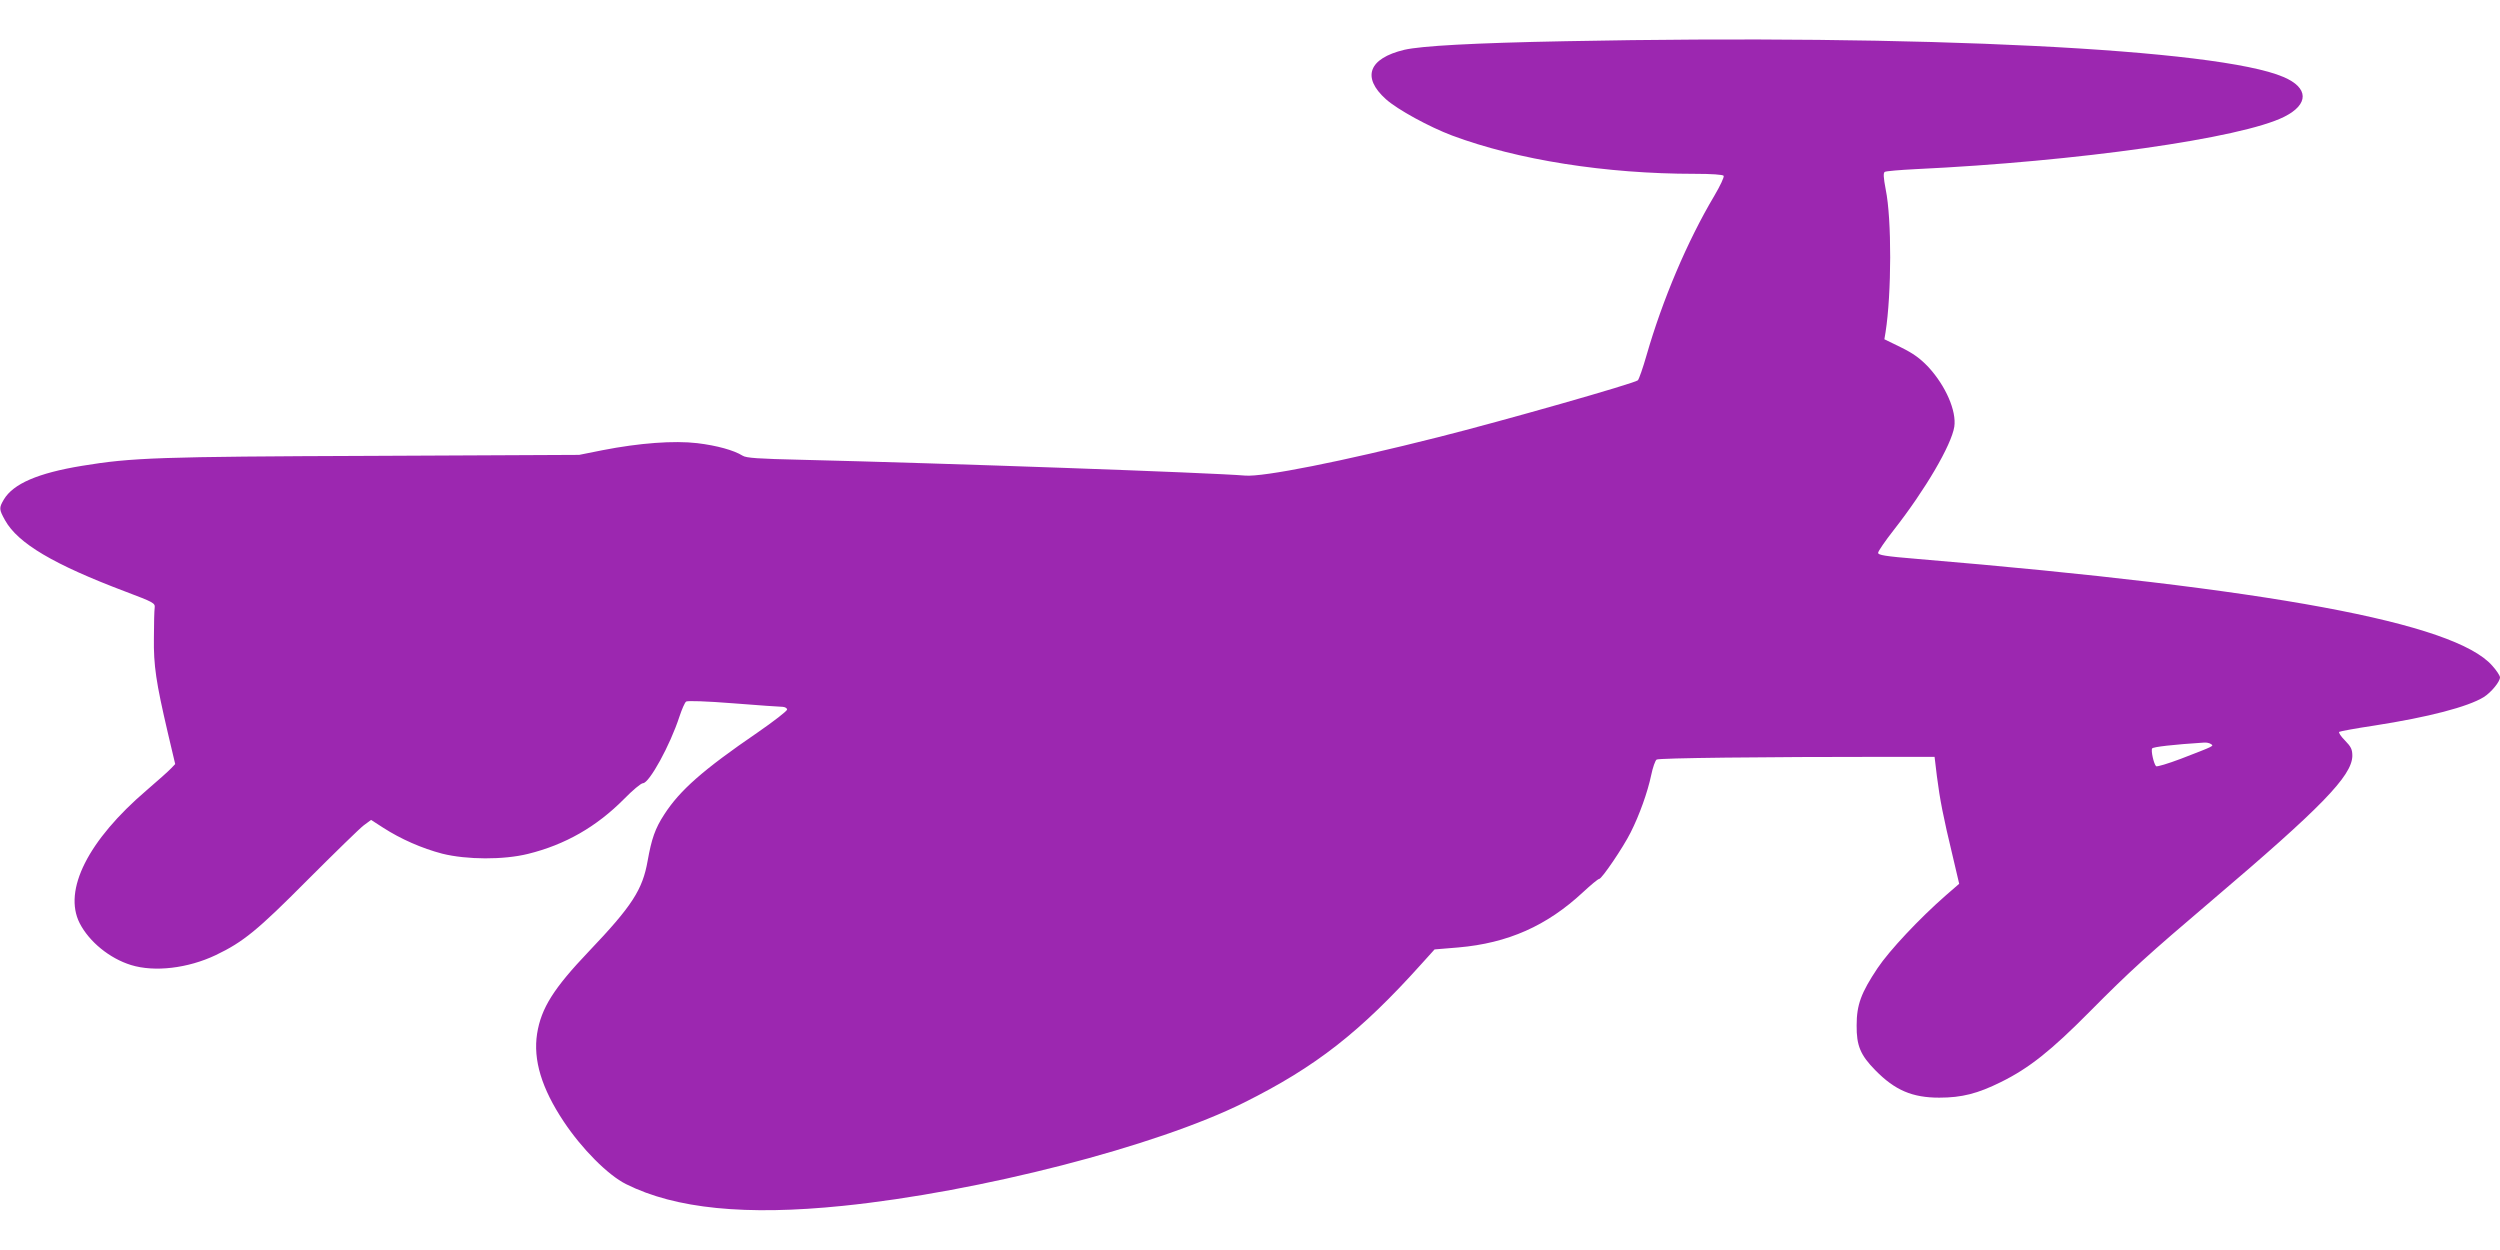
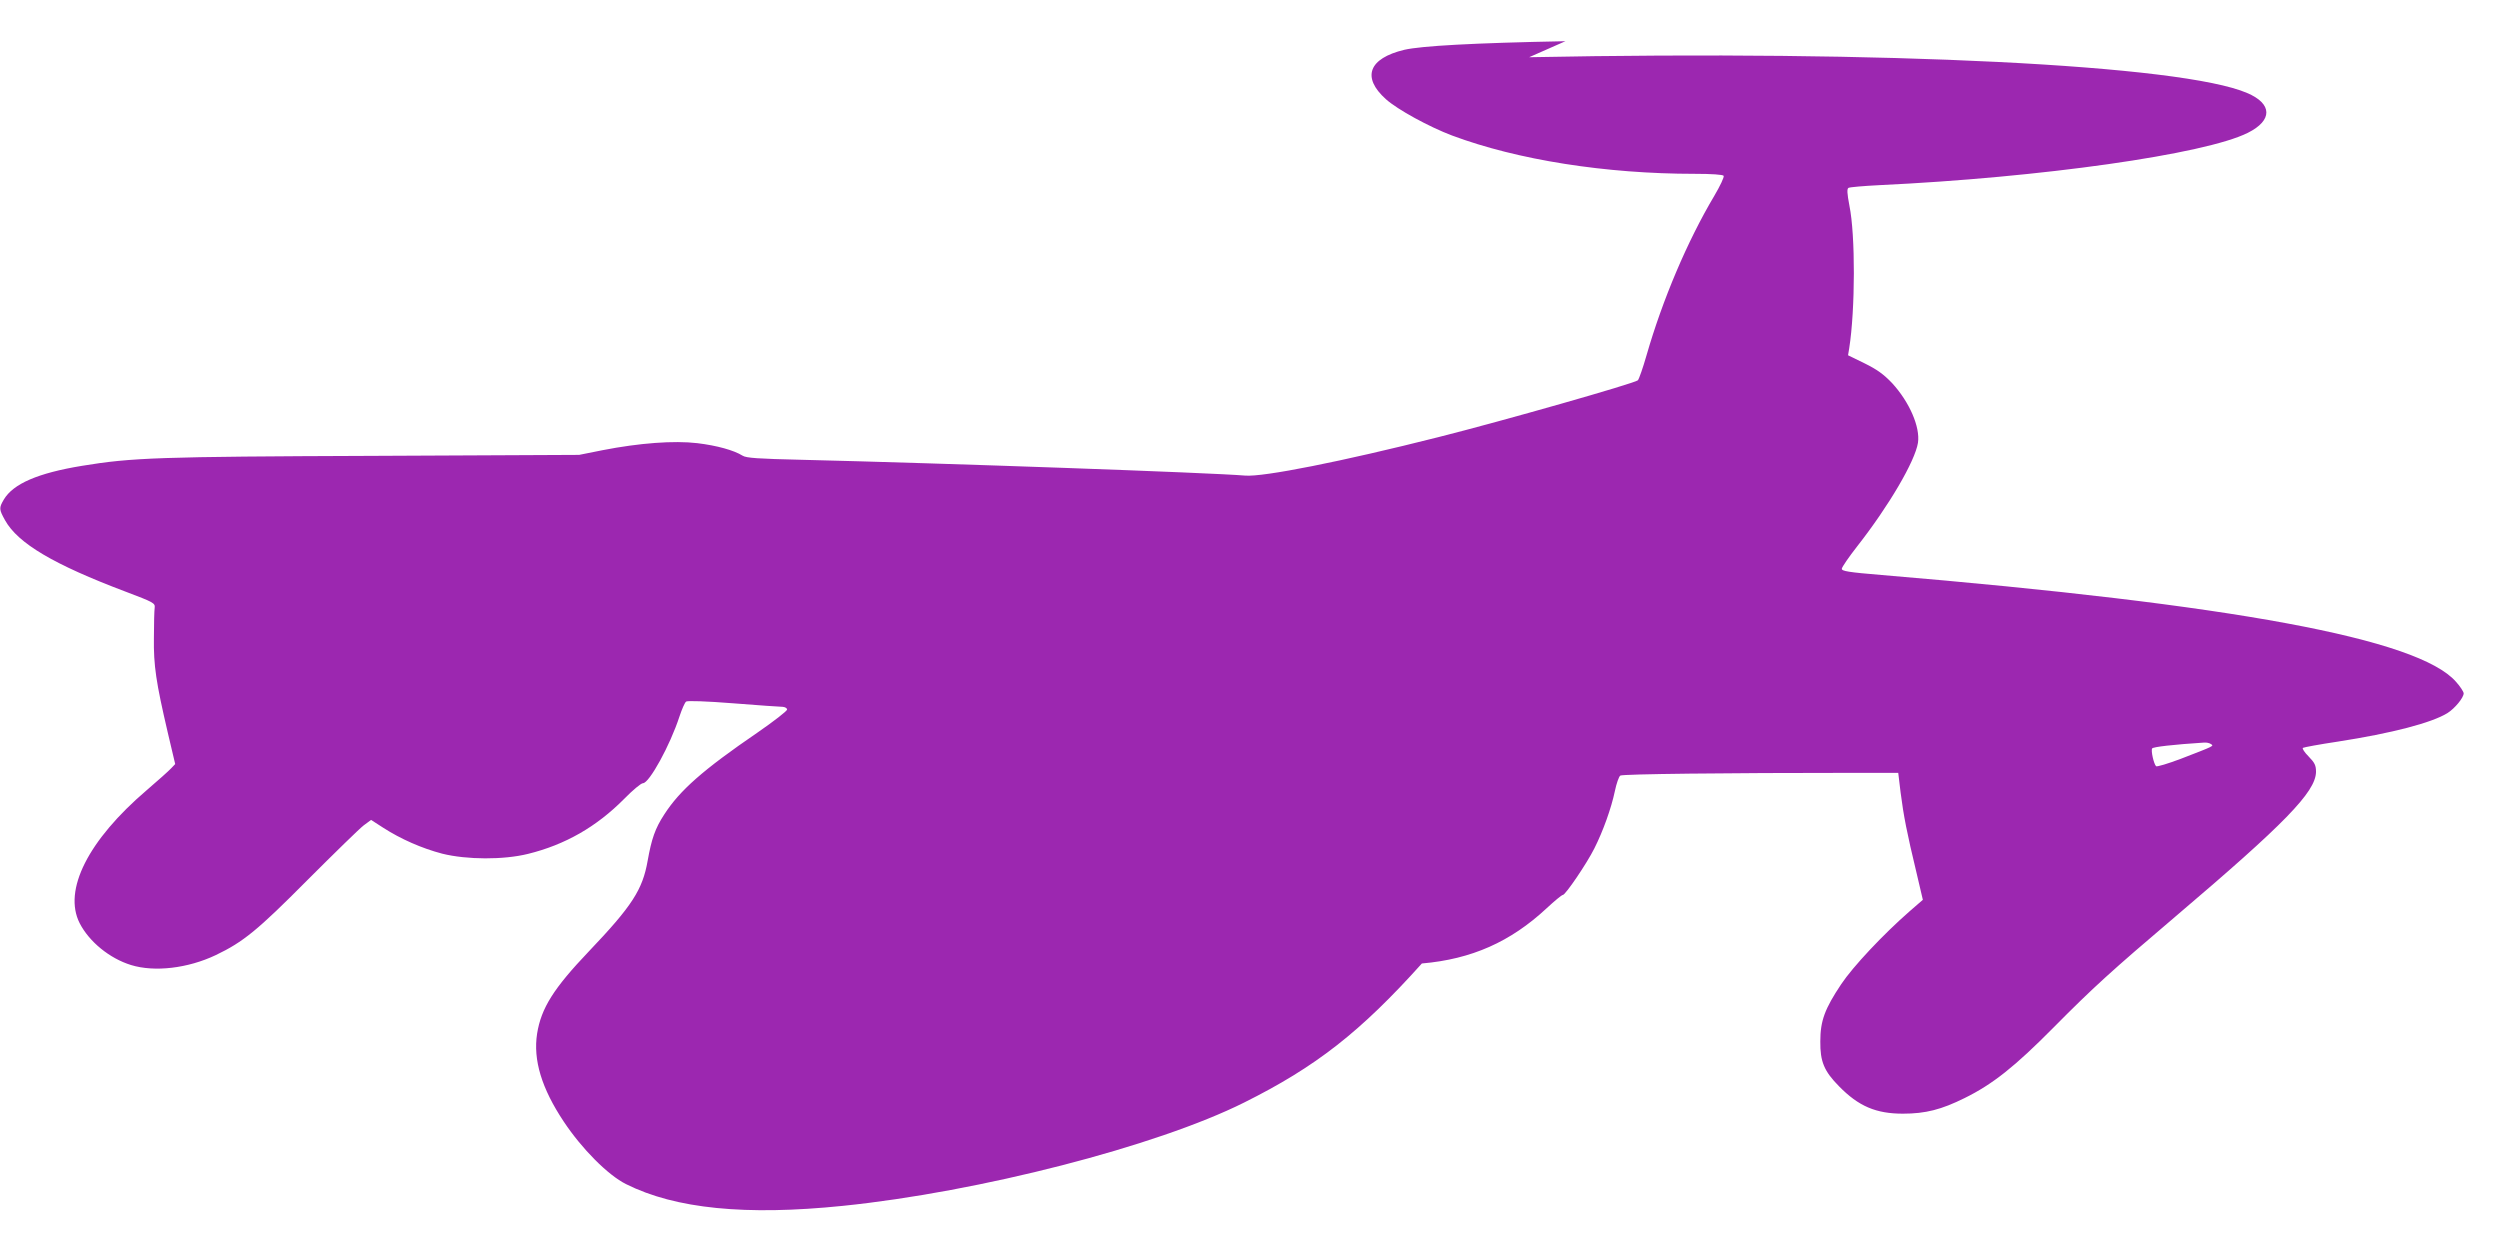
<svg xmlns="http://www.w3.org/2000/svg" version="1.0" width="1280pt" height="640pt" viewBox="0 0 1280 640" preserveAspectRatio="xMidYMid meet">
  <g transform="translate(0,640) scale(0.1,-0.1)" fill="#9c27b0" stroke="none">
-     <path d="M8015 6189 c-473 -9 -738 -24 -825 -44 -183 -44 -219 -141 -94 -253 59 -53 222 -142 339 -186 335 -125 786 -196 1242 -196 87 0 144 -4 148 -10 4 -6 -18 -52 -48 -103 -138 -232 -265 -532 -347 -817 -18 -63 -38 -120 -44 -127 -14 -15 -699 -210 -1021 -291 -494 -125 -898 -205 -990 -197 -179 15 -1527 63 -2275 81 -217 5 -280 9 -298 21 -45 28 -132 52 -232 64 -119 14 -296 1 -485 -36 l-120 -24 -1055 -5 c-1095 -4 -1236 -9 -1490 -51 -226 -37 -352 -92 -400 -172 -26 -44 -25 -51 6 -107 66 -118 248 -226 619 -366 140 -53 150 -58 147 -81 -2 -13 -4 -82 -4 -154 -2 -144 11 -228 71 -486 l38 -161 -21 -22 c-12 -13 -68 -63 -124 -111 -301 -257 -430 -513 -344 -682 49 -95 153 -180 263 -214 120 -37 291 -17 434 51 140 67 213 126 470 385 138 138 267 264 287 279 l38 28 62 -40 c90 -58 199 -106 303 -133 125 -31 313 -32 438 -1 191 47 351 139 492 281 44 45 87 81 97 81 32 0 139 194 187 342 12 36 27 71 34 76 7 5 103 2 242 -9 127 -10 240 -18 253 -18 12 -1 22 -7 22 -14 0 -7 -68 -60 -152 -118 -279 -191 -397 -295 -477 -419 -47 -72 -65 -125 -85 -237 -26 -148 -79 -231 -301 -464 -180 -189 -244 -290 -265 -421 -21 -135 23 -280 136 -450 93 -140 227 -275 320 -321 252 -126 612 -162 1109 -111 697 71 1607 305 2055 529 367 183 595 361 910 712 l65 72 121 10 c255 22 454 111 638 282 41 38 78 69 84 69 13 0 122 160 161 238 45 89 87 207 105 293 8 39 21 76 28 80 11 8 533 14 1200 14 l223 0 12 -100 c15 -118 33 -210 80 -405 l34 -145 -68 -59 c-135 -118 -290 -283 -350 -373 -84 -126 -107 -187 -107 -293 -1 -103 19 -152 96 -230 100 -102 189 -140 327 -140 116 0 197 21 316 80 144 71 257 161 455 361 204 206 298 291 625 569 559 475 716 636 719 739 0 34 -6 47 -38 80 -21 21 -34 41 -29 44 5 3 85 18 179 32 277 43 480 96 561 146 38 24 83 79 83 101 0 8 -18 36 -40 60 -193 220 -1139 395 -2940 546 -170 14 -205 20 -204 32 1 9 36 60 79 115 163 208 296 436 311 530 12 81 -44 209 -132 305 -44 46 -77 70 -142 102 l-84 41 6 36 c31 198 32 579 1 730 -12 63 -13 86 -5 91 7 4 78 10 158 14 826 39 1668 158 1887 268 128 64 126 149 -4 204 -335 144 -1855 219 -3676 183z m3304 -3598 c17 -11 23 -8 -153 -76 -66 -25 -123 -42 -127 -38 -12 13 -27 80 -20 91 5 8 109 20 266 30 11 1 27 -2 34 -7z" />
+     <path d="M8015 6189 c-473 -9 -738 -24 -825 -44 -183 -44 -219 -141 -94 -253 59 -53 222 -142 339 -186 335 -125 786 -196 1242 -196 87 0 144 -4 148 -10 4 -6 -18 -52 -48 -103 -138 -232 -265 -532 -347 -817 -18 -63 -38 -120 -44 -127 -14 -15 -699 -210 -1021 -291 -494 -125 -898 -205 -990 -197 -179 15 -1527 63 -2275 81 -217 5 -280 9 -298 21 -45 28 -132 52 -232 64 -119 14 -296 1 -485 -36 l-120 -24 -1055 -5 c-1095 -4 -1236 -9 -1490 -51 -226 -37 -352 -92 -400 -172 -26 -44 -25 -51 6 -107 66 -118 248 -226 619 -366 140 -53 150 -58 147 -81 -2 -13 -4 -82 -4 -154 -2 -144 11 -228 71 -486 l38 -161 -21 -22 c-12 -13 -68 -63 -124 -111 -301 -257 -430 -513 -344 -682 49 -95 153 -180 263 -214 120 -37 291 -17 434 51 140 67 213 126 470 385 138 138 267 264 287 279 l38 28 62 -40 c90 -58 199 -106 303 -133 125 -31 313 -32 438 -1 191 47 351 139 492 281 44 45 87 81 97 81 32 0 139 194 187 342 12 36 27 71 34 76 7 5 103 2 242 -9 127 -10 240 -18 253 -18 12 -1 22 -7 22 -14 0 -7 -68 -60 -152 -118 -279 -191 -397 -295 -477 -419 -47 -72 -65 -125 -85 -237 -26 -148 -79 -231 -301 -464 -180 -189 -244 -290 -265 -421 -21 -135 23 -280 136 -450 93 -140 227 -275 320 -321 252 -126 612 -162 1109 -111 697 71 1607 305 2055 529 367 183 595 361 910 712 c255 22 454 111 638 282 41 38 78 69 84 69 13 0 122 160 161 238 45 89 87 207 105 293 8 39 21 76 28 80 11 8 533 14 1200 14 l223 0 12 -100 c15 -118 33 -210 80 -405 l34 -145 -68 -59 c-135 -118 -290 -283 -350 -373 -84 -126 -107 -187 -107 -293 -1 -103 19 -152 96 -230 100 -102 189 -140 327 -140 116 0 197 21 316 80 144 71 257 161 455 361 204 206 298 291 625 569 559 475 716 636 719 739 0 34 -6 47 -38 80 -21 21 -34 41 -29 44 5 3 85 18 179 32 277 43 480 96 561 146 38 24 83 79 83 101 0 8 -18 36 -40 60 -193 220 -1139 395 -2940 546 -170 14 -205 20 -204 32 1 9 36 60 79 115 163 208 296 436 311 530 12 81 -44 209 -132 305 -44 46 -77 70 -142 102 l-84 41 6 36 c31 198 32 579 1 730 -12 63 -13 86 -5 91 7 4 78 10 158 14 826 39 1668 158 1887 268 128 64 126 149 -4 204 -335 144 -1855 219 -3676 183z m3304 -3598 c17 -11 23 -8 -153 -76 -66 -25 -123 -42 -127 -38 -12 13 -27 80 -20 91 5 8 109 20 266 30 11 1 27 -2 34 -7z" />
  </g>
</svg>